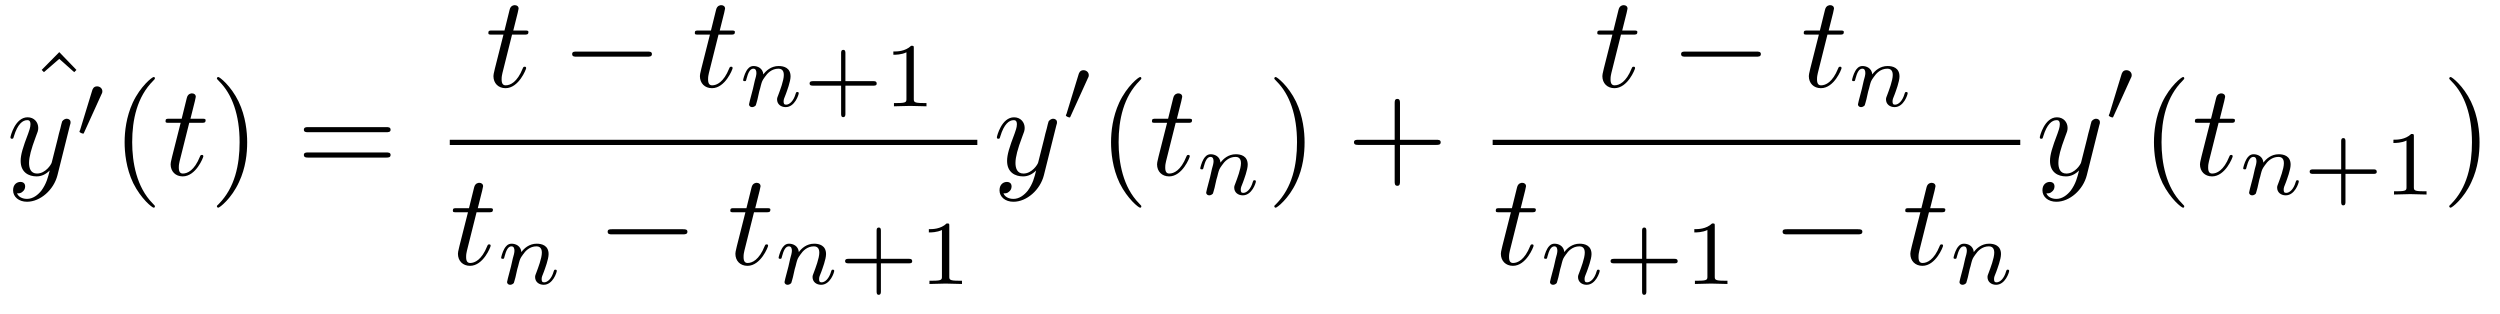
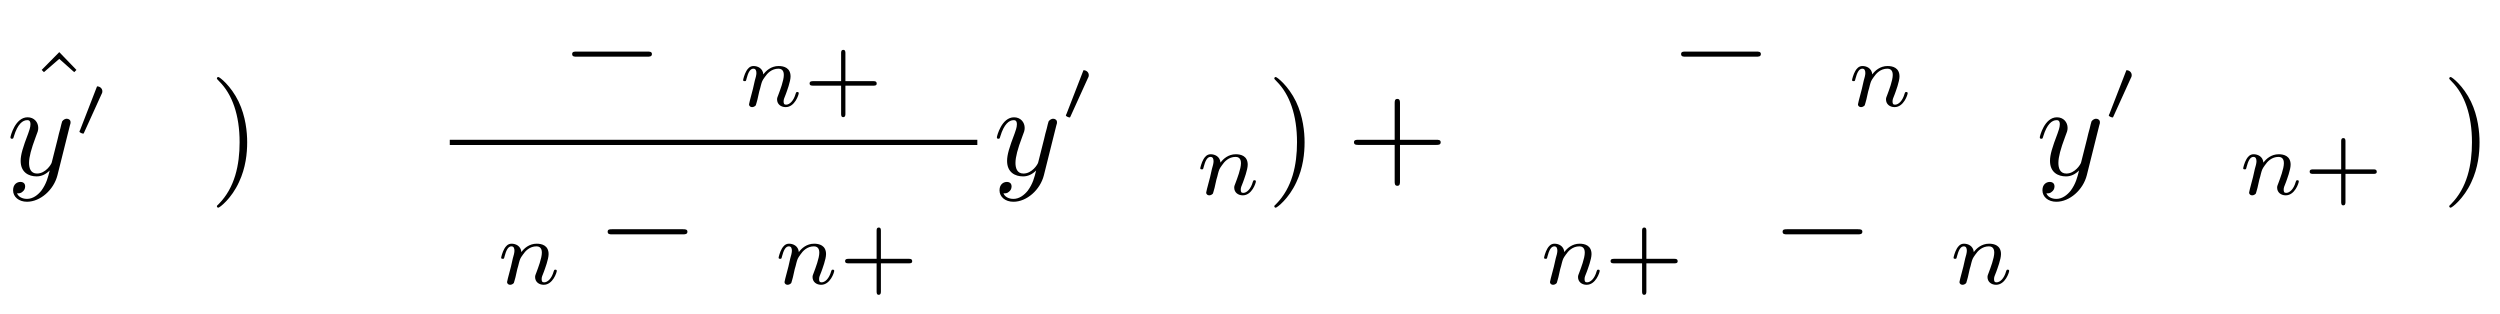
<svg xmlns="http://www.w3.org/2000/svg" xmlns:xlink="http://www.w3.org/1999/xlink" viewBox="0 0 191 24" version="1.2">
  <defs>
    <g>
      <symbol overflow="visible" id="glyph0-0">
        <path style="stroke:none;" d="" />
      </symbol>
      <symbol overflow="visible" id="glyph0-1">
        <path style="stroke:none;" d="M 2.5 -6.922 L 1.156 -5.562 L 1.328 -5.391 L 2.5 -6.406 L 3.641 -5.391 L 3.812 -5.562 Z " />
      </symbol>
      <symbol overflow="visible" id="glyph0-2">
-         <path style="stroke:none;" d="M 3.297 2.391 C 3.297 2.359 3.297 2.344 3.125 2.172 C 1.891 0.922 1.562 -0.969 1.562 -2.5 C 1.562 -4.234 1.938 -5.969 3.172 -7.203 C 3.297 -7.328 3.297 -7.344 3.297 -7.375 C 3.297 -7.453 3.266 -7.484 3.203 -7.484 C 3.094 -7.484 2.203 -6.797 1.609 -5.531 C 1.109 -4.438 0.984 -3.328 0.984 -2.5 C 0.984 -1.719 1.094 -0.516 1.641 0.625 C 2.25 1.844 3.094 2.5 3.203 2.5 C 3.266 2.5 3.297 2.469 3.297 2.391 Z " />
-       </symbol>
+         </symbol>
      <symbol overflow="visible" id="glyph0-3">
        <path style="stroke:none;" d="M 2.875 -2.5 C 2.875 -3.266 2.766 -4.469 2.219 -5.609 C 1.625 -6.828 0.766 -7.484 0.672 -7.484 C 0.609 -7.484 0.562 -7.438 0.562 -7.375 C 0.562 -7.344 0.562 -7.328 0.75 -7.141 C 1.734 -6.156 2.297 -4.578 2.297 -2.5 C 2.297 -0.781 1.938 0.969 0.703 2.219 C 0.562 2.344 0.562 2.359 0.562 2.391 C 0.562 2.453 0.609 2.5 0.672 2.5 C 0.766 2.5 1.672 1.812 2.25 0.547 C 2.766 -0.547 2.875 -1.656 2.875 -2.5 Z " />
      </symbol>
      <symbol overflow="visible" id="glyph0-4">
-         <path style="stroke:none;" d="M 6.844 -3.266 C 7 -3.266 7.188 -3.266 7.188 -3.453 C 7.188 -3.656 7 -3.656 6.859 -3.656 L 0.891 -3.656 C 0.75 -3.656 0.562 -3.656 0.562 -3.453 C 0.562 -3.266 0.75 -3.266 0.891 -3.266 Z M 6.859 -1.328 C 7 -1.328 7.188 -1.328 7.188 -1.531 C 7.188 -1.719 7 -1.719 6.844 -1.719 L 0.891 -1.719 C 0.75 -1.719 0.562 -1.719 0.562 -1.531 C 0.562 -1.328 0.75 -1.328 0.891 -1.328 Z " />
-       </symbol>
+         </symbol>
      <symbol overflow="visible" id="glyph0-5">
        <path style="stroke:none;" d="M 4.078 -2.297 L 6.859 -2.297 C 7 -2.297 7.188 -2.297 7.188 -2.5 C 7.188 -2.688 7 -2.688 6.859 -2.688 L 4.078 -2.688 L 4.078 -5.484 C 4.078 -5.625 4.078 -5.812 3.875 -5.812 C 3.672 -5.812 3.672 -5.625 3.672 -5.484 L 3.672 -2.688 L 0.891 -2.688 C 0.75 -2.688 0.562 -2.688 0.562 -2.5 C 0.562 -2.297 0.75 -2.297 0.891 -2.297 L 3.672 -2.297 L 3.672 0.5 C 3.672 0.641 3.672 0.828 3.875 0.828 C 4.078 0.828 4.078 0.641 4.078 0.5 Z " />
      </symbol>
      <symbol overflow="visible" id="glyph1-0">
        <path style="stroke:none;" d="" />
      </symbol>
      <symbol overflow="visible" id="glyph1-1">
        <path style="stroke:none;" d="M 4.844 -3.797 C 4.891 -3.938 4.891 -3.953 4.891 -4.031 C 4.891 -4.203 4.75 -4.297 4.594 -4.297 C 4.5 -4.297 4.344 -4.234 4.25 -4.094 C 4.234 -4.031 4.141 -3.734 4.109 -3.547 C 4.031 -3.297 3.969 -3.016 3.906 -2.75 L 3.453 -0.953 C 3.422 -0.812 2.984 -0.109 2.328 -0.109 C 1.828 -0.109 1.719 -0.547 1.719 -0.922 C 1.719 -1.375 1.891 -2 2.219 -2.875 C 2.375 -3.281 2.422 -3.391 2.422 -3.594 C 2.422 -4.031 2.109 -4.406 1.609 -4.406 C 0.656 -4.406 0.297 -2.953 0.297 -2.875 C 0.297 -2.766 0.391 -2.766 0.406 -2.766 C 0.516 -2.766 0.516 -2.797 0.562 -2.953 C 0.844 -3.891 1.234 -4.188 1.578 -4.188 C 1.656 -4.188 1.828 -4.188 1.828 -3.875 C 1.828 -3.625 1.719 -3.359 1.656 -3.172 C 1.25 -2.109 1.078 -1.547 1.078 -1.078 C 1.078 -0.188 1.703 0.109 2.297 0.109 C 2.688 0.109 3.016 -0.062 3.297 -0.344 C 3.172 0.172 3.047 0.672 2.656 1.203 C 2.391 1.531 2.016 1.828 1.562 1.828 C 1.422 1.828 0.969 1.797 0.797 1.406 C 0.953 1.406 1.094 1.406 1.219 1.281 C 1.328 1.203 1.422 1.062 1.422 0.875 C 1.422 0.562 1.156 0.531 1.062 0.531 C 0.828 0.531 0.5 0.688 0.5 1.172 C 0.5 1.672 0.938 2.047 1.562 2.047 C 2.578 2.047 3.609 1.141 3.891 0.016 Z " />
      </symbol>
      <symbol overflow="visible" id="glyph1-2">
-         <path style="stroke:none;" d="M 2.047 -3.984 L 2.984 -3.984 C 3.188 -3.984 3.297 -3.984 3.297 -4.188 C 3.297 -4.297 3.188 -4.297 3.016 -4.297 L 2.141 -4.297 C 2.5 -5.719 2.547 -5.906 2.547 -5.969 C 2.547 -6.141 2.422 -6.234 2.25 -6.234 C 2.219 -6.234 1.938 -6.234 1.859 -5.875 L 1.469 -4.297 L 0.531 -4.297 C 0.328 -4.297 0.234 -4.297 0.234 -4.109 C 0.234 -3.984 0.312 -3.984 0.516 -3.984 L 1.391 -3.984 C 0.672 -1.156 0.625 -0.984 0.625 -0.812 C 0.625 -0.266 1 0.109 1.547 0.109 C 2.562 0.109 3.125 -1.344 3.125 -1.422 C 3.125 -1.531 3.047 -1.531 3.016 -1.531 C 2.922 -1.531 2.906 -1.5 2.859 -1.391 C 2.438 -0.344 1.906 -0.109 1.562 -0.109 C 1.359 -0.109 1.25 -0.234 1.25 -0.562 C 1.25 -0.812 1.281 -0.875 1.312 -1.047 Z " />
-       </symbol>
+         </symbol>
      <symbol overflow="visible" id="glyph2-0">
        <path style="stroke:none;" d="" />
      </symbol>
      <symbol overflow="visible" id="glyph2-1">
-         <path style="stroke:none;" d="M 2.016 -3.297 C 2.078 -3.406 2.078 -3.469 2.078 -3.516 C 2.078 -3.734 1.891 -3.891 1.672 -3.891 C 1.406 -3.891 1.328 -3.672 1.297 -3.562 L 0.375 -0.547 C 0.359 -0.531 0.328 -0.453 0.328 -0.438 C 0.328 -0.359 0.547 -0.281 0.609 -0.281 C 0.656 -0.281 0.656 -0.297 0.703 -0.406 Z " />
+         <path style="stroke:none;" d="M 2.016 -3.297 C 2.078 -3.406 2.078 -3.469 2.078 -3.516 C 2.078 -3.734 1.891 -3.891 1.672 -3.891 L 0.375 -0.547 C 0.359 -0.531 0.328 -0.453 0.328 -0.438 C 0.328 -0.359 0.547 -0.281 0.609 -0.281 C 0.656 -0.281 0.656 -0.297 0.703 -0.406 Z " />
      </symbol>
      <symbol overflow="visible" id="glyph3-0">
        <path style="stroke:none;" d="" />
      </symbol>
      <symbol overflow="visible" id="glyph3-1">
        <path style="stroke:none;" d="M 6.562 -2.297 C 6.734 -2.297 6.922 -2.297 6.922 -2.5 C 6.922 -2.688 6.734 -2.688 6.562 -2.688 L 1.172 -2.688 C 1 -2.688 0.828 -2.688 0.828 -2.5 C 0.828 -2.297 1 -2.297 1.172 -2.297 Z " />
      </symbol>
      <symbol overflow="visible" id="glyph4-0">
        <path style="stroke:none;" d="" />
      </symbol>
      <symbol overflow="visible" id="glyph4-1">
        <path style="stroke:none;" d="M 0.844 -0.438 C 0.828 -0.344 0.781 -0.172 0.781 -0.156 C 0.781 0 0.906 0.062 1.016 0.062 C 1.141 0.062 1.25 -0.016 1.297 -0.078 C 1.328 -0.141 1.375 -0.375 1.422 -0.516 C 1.453 -0.641 1.531 -0.969 1.562 -1.141 C 1.609 -1.297 1.656 -1.453 1.688 -1.609 C 1.766 -1.891 1.781 -1.953 1.984 -2.234 C 2.172 -2.516 2.5 -2.875 3.031 -2.875 C 3.422 -2.875 3.438 -2.516 3.438 -2.391 C 3.438 -1.969 3.141 -1.203 3.031 -0.906 C 2.953 -0.703 2.922 -0.641 2.922 -0.531 C 2.922 -0.156 3.219 0.062 3.578 0.062 C 4.281 0.062 4.578 -0.891 4.578 -1 C 4.578 -1.094 4.5 -1.094 4.469 -1.094 C 4.375 -1.094 4.375 -1.047 4.344 -0.969 C 4.188 -0.406 3.875 -0.125 3.609 -0.125 C 3.453 -0.125 3.422 -0.219 3.422 -0.375 C 3.422 -0.531 3.469 -0.625 3.594 -0.938 C 3.672 -1.156 3.953 -1.891 3.953 -2.281 C 3.953 -2.953 3.422 -3.078 3.047 -3.078 C 2.469 -3.078 2.078 -2.719 1.875 -2.438 C 1.828 -2.922 1.422 -3.078 1.125 -3.078 C 0.828 -3.078 0.672 -2.859 0.578 -2.703 C 0.422 -2.438 0.328 -2.047 0.328 -2 C 0.328 -1.922 0.422 -1.922 0.453 -1.922 C 0.547 -1.922 0.547 -1.938 0.594 -2.125 C 0.703 -2.531 0.844 -2.875 1.109 -2.875 C 1.297 -2.875 1.344 -2.719 1.344 -2.531 C 1.344 -2.406 1.281 -2.141 1.219 -1.953 C 1.172 -1.766 1.109 -1.484 1.078 -1.328 Z " />
      </symbol>
      <symbol overflow="visible" id="glyph5-0">
        <path style="stroke:none;" d="" />
      </symbol>
      <symbol overflow="visible" id="glyph5-1">
        <path style="stroke:none;" d="M 3.219 -1.578 L 5.359 -1.578 C 5.453 -1.578 5.609 -1.578 5.609 -1.734 C 5.609 -1.922 5.453 -1.922 5.359 -1.922 L 3.219 -1.922 L 3.219 -4.062 C 3.219 -4.141 3.219 -4.312 3.062 -4.312 C 2.891 -4.312 2.891 -4.156 2.891 -4.062 L 2.891 -1.922 L 0.75 -1.922 C 0.656 -1.922 0.484 -1.922 0.484 -1.75 C 0.484 -1.578 0.641 -1.578 0.75 -1.578 L 2.891 -1.578 L 2.891 0.562 C 2.891 0.656 2.891 0.828 3.047 0.828 C 3.219 0.828 3.219 0.656 3.219 0.562 Z " />
      </symbol>
      <symbol overflow="visible" id="glyph5-2">
-         <path style="stroke:none;" d="M 2.328 -4.438 C 2.328 -4.625 2.328 -4.625 2.125 -4.625 C 1.672 -4.188 1.047 -4.188 0.766 -4.188 L 0.766 -3.938 C 0.922 -3.938 1.391 -3.938 1.766 -4.125 L 1.766 -0.578 C 1.766 -0.344 1.766 -0.25 1.078 -0.25 L 0.812 -0.25 L 0.812 0 C 0.938 0 1.797 -0.031 2.047 -0.031 C 2.266 -0.031 3.141 0 3.297 0 L 3.297 -0.25 L 3.031 -0.25 C 2.328 -0.25 2.328 -0.344 2.328 -0.578 Z " />
-       </symbol>
+         </symbol>
    </g>
  </defs>
  <g id="surface1">
    <g style="fill:rgb(0%,0%,0%);fill-opacity:1;">
      <use xlink:href="#glyph0-1" x="2.028" y="10.904" />
    </g>
    <g style="fill:rgb(0%,0%,0%);fill-opacity:1;">
      <use xlink:href="#glyph1-1" x="0.5" y="13.367" />
    </g>
    <g style="fill:rgb(0%,0%,0%);fill-opacity:1;">
      <use xlink:href="#glyph2-1" x="5.742" y="10.489" />
    </g>
    <g style="fill:rgb(0%,0%,0%);fill-opacity:1;">
      <use xlink:href="#glyph0-2" x="8.537" y="13.367" />
    </g>
    <g style="fill:rgb(0%,0%,0%);fill-opacity:1;">
      <use xlink:href="#glyph1-2" x="12.411" y="13.367" />
    </g>
    <g style="fill:rgb(0%,0%,0%);fill-opacity:1;">
      <use xlink:href="#glyph0-3" x="16.009" y="13.367" />
    </g>
    <g style="fill:rgb(0%,0%,0%);fill-opacity:1;">
      <use xlink:href="#glyph0-4" x="22.653" y="13.367" />
    </g>
    <g style="fill:rgb(0%,0%,0%);fill-opacity:1;">
      <use xlink:href="#glyph1-2" x="37.074" y="6.628" />
    </g>
    <g style="fill:rgb(0%,0%,0%);fill-opacity:1;">
      <use xlink:href="#glyph3-1" x="42.885" y="6.628" />
    </g>
    <g style="fill:rgb(0%,0%,0%);fill-opacity:1;">
      <use xlink:href="#glyph1-2" x="52.848" y="6.628" />
    </g>
    <g style="fill:rgb(0%,0%,0%);fill-opacity:1;">
      <use xlink:href="#glyph4-1" x="56.446" y="8.122" />
    </g>
    <g style="fill:rgb(0%,0%,0%);fill-opacity:1;">
      <use xlink:href="#glyph5-1" x="61.37" y="8.122" />
      <use xlink:href="#glyph5-2" x="67.486" y="8.122" />
    </g>
    <path style="fill:none;stroke-width:0.398;stroke-linecap:butt;stroke-linejoin:miter;stroke:rgb(0%,0%,0%);stroke-opacity:1;stroke-miterlimit:10;" d="M 0.001 -0.002 L 40.306 -0.002 " transform="matrix(1,0,0,-1,34.362,10.877)" />
    <g style="fill:rgb(0%,0%,0%);fill-opacity:1;">
      <use xlink:href="#glyph1-2" x="34.362" y="20.201" />
    </g>
    <g style="fill:rgb(0%,0%,0%);fill-opacity:1;">
      <use xlink:href="#glyph4-1" x="37.96" y="21.696" />
    </g>
    <g style="fill:rgb(0%,0%,0%);fill-opacity:1;">
      <use xlink:href="#glyph3-1" x="45.597" y="20.201" />
    </g>
    <g style="fill:rgb(0%,0%,0%);fill-opacity:1;">
      <use xlink:href="#glyph1-2" x="55.559" y="20.201" />
    </g>
    <g style="fill:rgb(0%,0%,0%);fill-opacity:1;">
      <use xlink:href="#glyph4-1" x="59.157" y="21.696" />
    </g>
    <g style="fill:rgb(0%,0%,0%);fill-opacity:1;">
      <use xlink:href="#glyph5-1" x="64.082" y="21.696" />
      <use xlink:href="#glyph5-2" x="70.198" y="21.696" />
    </g>
    <g style="fill:rgb(0%,0%,0%);fill-opacity:1;">
      <use xlink:href="#glyph1-1" x="75.863" y="13.368" />
    </g>
    <g style="fill:rgb(0%,0%,0%);fill-opacity:1;">
      <use xlink:href="#glyph2-1" x="81.105" y="9.254" />
    </g>
    <g style="fill:rgb(0%,0%,0%);fill-opacity:1;">
      <use xlink:href="#glyph0-2" x="83.9" y="13.368" />
    </g>
    <g style="fill:rgb(0%,0%,0%);fill-opacity:1;">
      <use xlink:href="#glyph1-2" x="87.774" y="13.368" />
    </g>
    <g style="fill:rgb(0%,0%,0%);fill-opacity:1;">
      <use xlink:href="#glyph4-1" x="91.372" y="14.862" />
    </g>
    <g style="fill:rgb(0%,0%,0%);fill-opacity:1;">
      <use xlink:href="#glyph0-3" x="96.795" y="13.368" />
    </g>
    <g style="fill:rgb(0%,0%,0%);fill-opacity:1;">
      <use xlink:href="#glyph0-5" x="102.881" y="13.368" />
    </g>
    <g style="fill:rgb(0%,0%,0%);fill-opacity:1;">
      <use xlink:href="#glyph1-2" x="121.796" y="6.628" />
    </g>
    <g style="fill:rgb(0%,0%,0%);fill-opacity:1;">
      <use xlink:href="#glyph3-1" x="127.608" y="6.628" />
    </g>
    <g style="fill:rgb(0%,0%,0%);fill-opacity:1;">
      <use xlink:href="#glyph1-2" x="137.57" y="6.628" />
    </g>
    <g style="fill:rgb(0%,0%,0%);fill-opacity:1;">
      <use xlink:href="#glyph4-1" x="141.168" y="8.122" />
    </g>
-     <path style="fill:none;stroke-width:0.398;stroke-linecap:butt;stroke-linejoin:miter;stroke:rgb(0%,0%,0%);stroke-opacity:1;stroke-miterlimit:10;" d="M -0.002 -0.002 L 40.307 -0.002 " transform="matrix(1,0,0,-1,114.041,10.877)" />
    <g style="fill:rgb(0%,0%,0%);fill-opacity:1;">
      <use xlink:href="#glyph1-2" x="114.041" y="20.201" />
    </g>
    <g style="fill:rgb(0%,0%,0%);fill-opacity:1;">
      <use xlink:href="#glyph4-1" x="117.639" y="21.696" />
    </g>
    <g style="fill:rgb(0%,0%,0%);fill-opacity:1;">
      <use xlink:href="#glyph5-1" x="122.564" y="21.696" />
      <use xlink:href="#glyph5-2" x="128.68" y="21.696" />
    </g>
    <g style="fill:rgb(0%,0%,0%);fill-opacity:1;">
      <use xlink:href="#glyph3-1" x="135.363" y="20.201" />
    </g>
    <g style="fill:rgb(0%,0%,0%);fill-opacity:1;">
      <use xlink:href="#glyph1-2" x="145.325" y="20.201" />
    </g>
    <g style="fill:rgb(0%,0%,0%);fill-opacity:1;">
      <use xlink:href="#glyph4-1" x="148.923" y="21.696" />
    </g>
    <g style="fill:rgb(0%,0%,0%);fill-opacity:1;">
      <use xlink:href="#glyph1-1" x="155.542" y="13.368" />
    </g>
    <g style="fill:rgb(0%,0%,0%);fill-opacity:1;">
      <use xlink:href="#glyph2-1" x="160.784" y="9.254" />
    </g>
    <g style="fill:rgb(0%,0%,0%);fill-opacity:1;">
      <use xlink:href="#glyph0-2" x="163.579" y="13.368" />
    </g>
    <g style="fill:rgb(0%,0%,0%);fill-opacity:1;">
      <use xlink:href="#glyph1-2" x="167.453" y="13.368" />
    </g>
    <g style="fill:rgb(0%,0%,0%);fill-opacity:1;">
      <use xlink:href="#glyph4-1" x="171.051" y="14.862" />
    </g>
    <g style="fill:rgb(0%,0%,0%);fill-opacity:1;">
      <use xlink:href="#glyph5-1" x="175.975" y="14.862" />
      <use xlink:href="#glyph5-2" x="182.091" y="14.862" />
    </g>
    <g style="fill:rgb(0%,0%,0%);fill-opacity:1;">
      <use xlink:href="#glyph0-3" x="186.561" y="13.368" />
    </g>
  </g>
</svg>